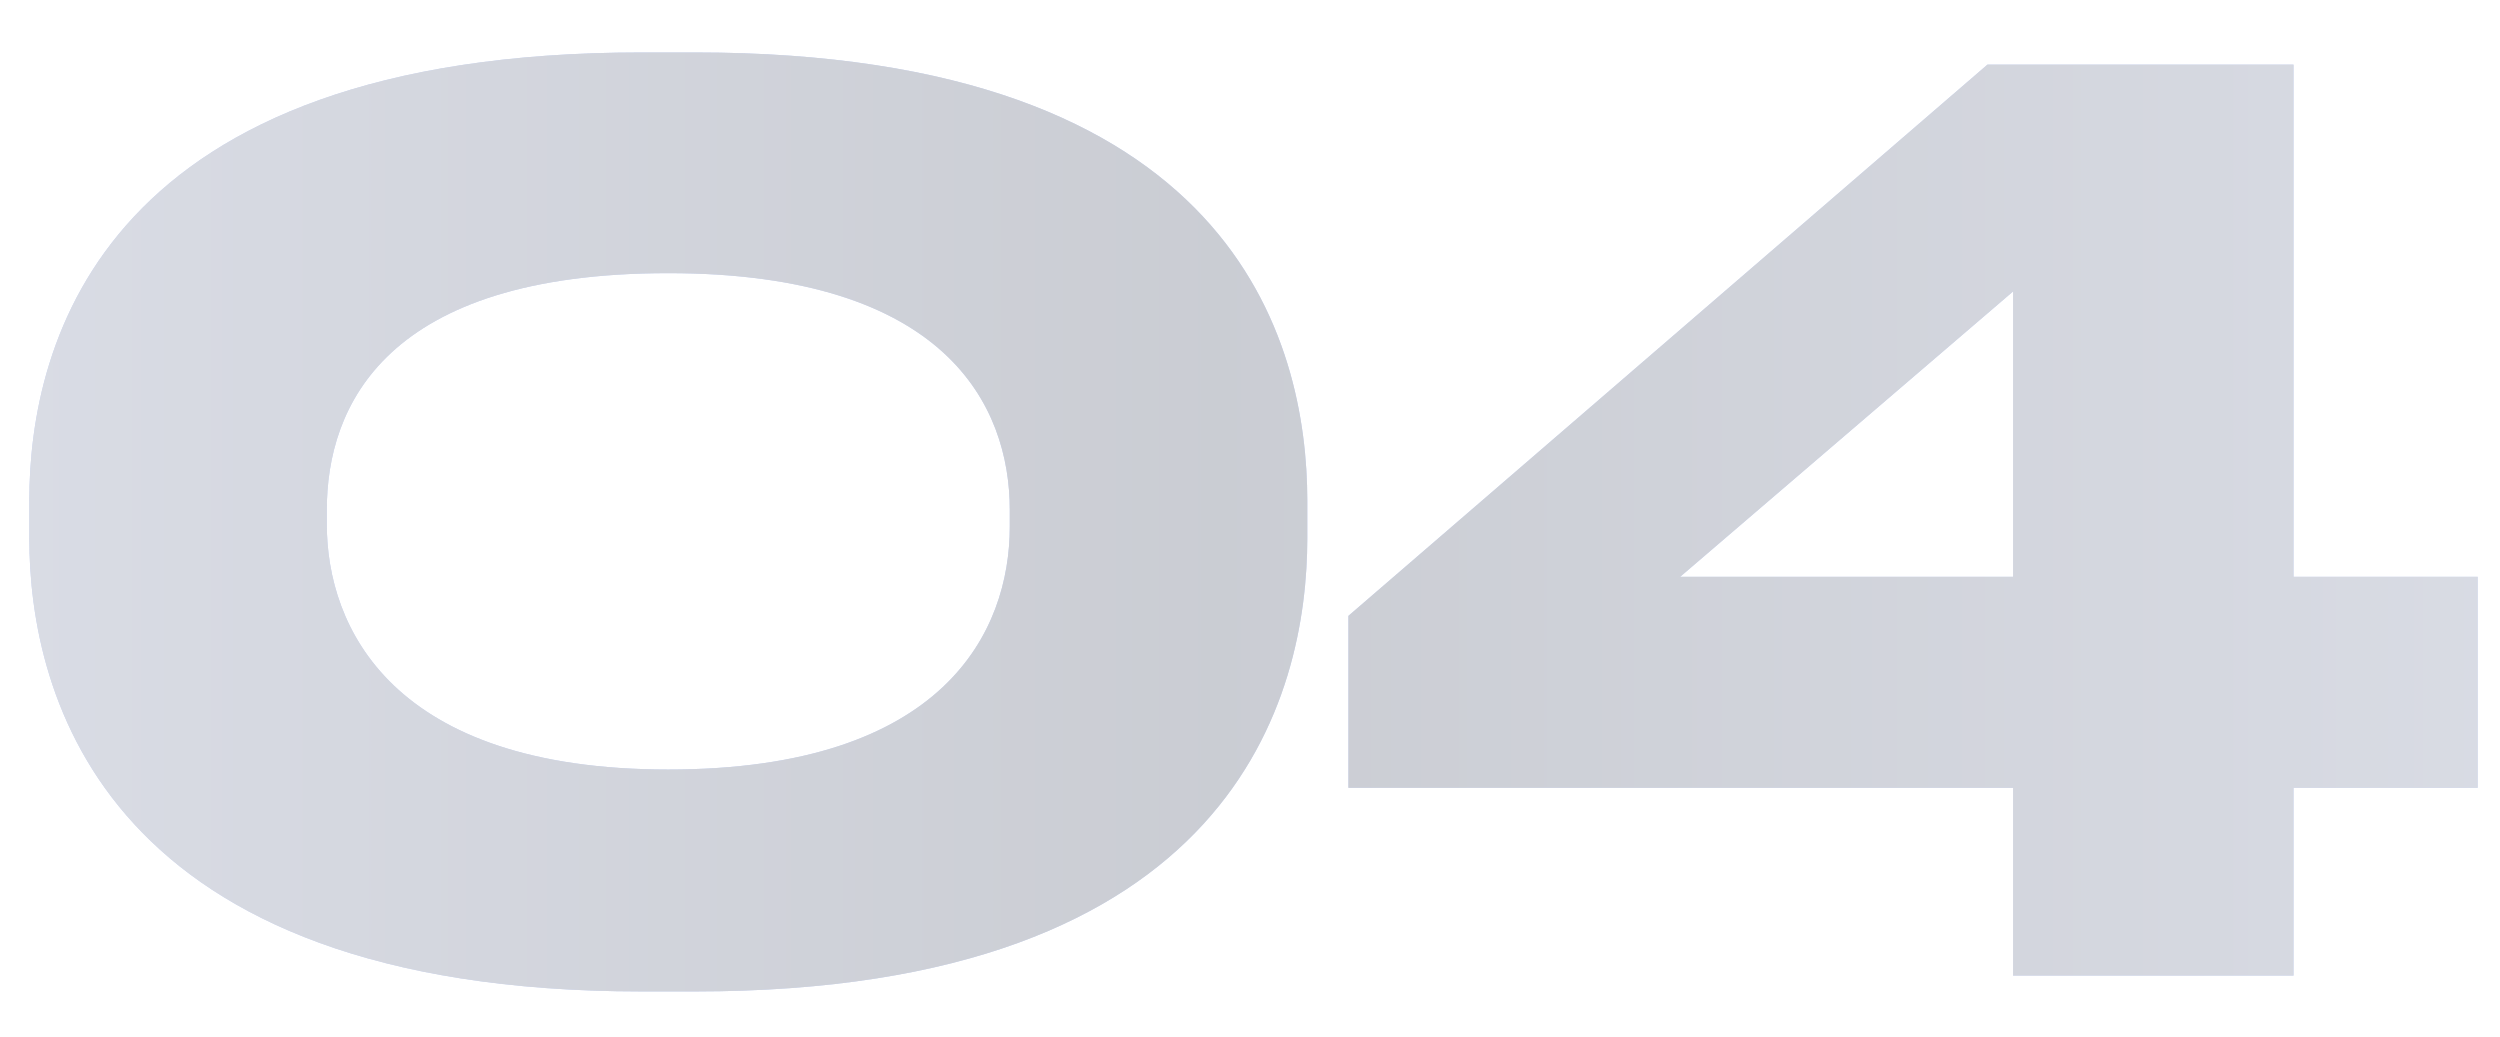
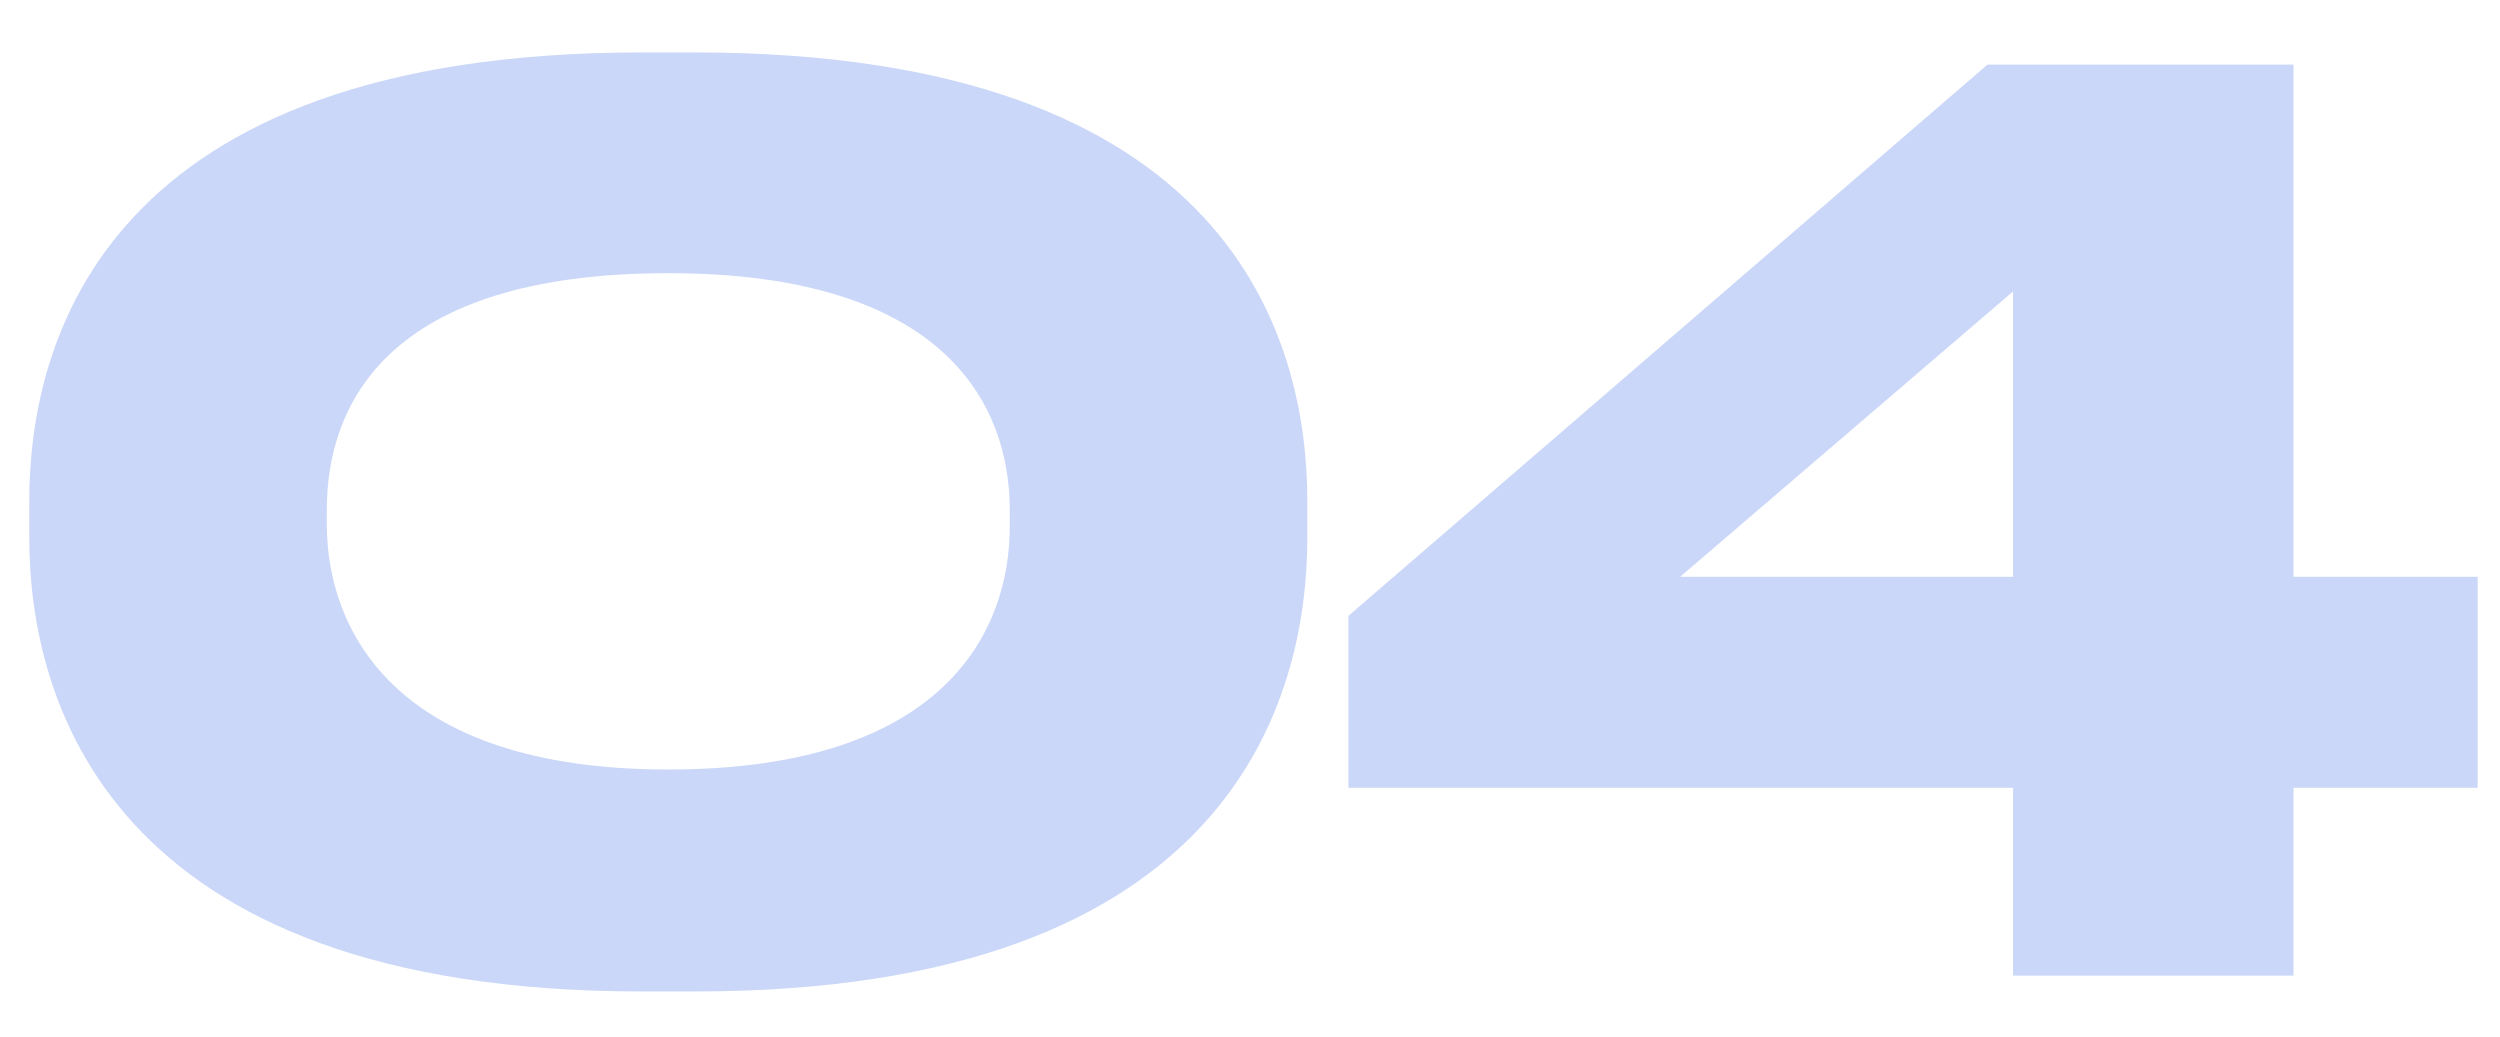
<svg xmlns="http://www.w3.org/2000/svg" width="41" height="17" viewBox="0 0 41 17" fill="none">
  <g opacity="0.5">
    <path d="M21.44 8.22C21.44 5.58 20.22 0.86 11.4 0.86H10.52C1.72 0.86 0.48 5.58 0.48 8.22V8.82C0.48 11.42 1.72 16.26 10.52 16.26H11.4C20.24 16.26 21.44 11.42 21.44 8.82V8.22ZM16.56 8.64C16.56 10.34 15.5 12.62 10.96 12.62C6.42 12.62 5.36 10.28 5.36 8.6V8.36C5.36 6.66 6.32 4.48 10.96 4.48C15.52 4.48 16.56 6.66 16.56 8.36V8.64ZM22.114 10.1V12.92H33.014V16H37.614V12.92H40.634V9.46H37.614V1.06H32.594L22.114 10.1ZM33.014 9.46H27.554L33.014 4.78V9.46Z" fill="#96AFF1" />
-     <path d="M21.44 8.22C21.44 5.58 20.22 0.86 11.4 0.86H10.52C1.72 0.86 0.48 5.58 0.48 8.22V8.82C0.48 11.42 1.72 16.26 10.52 16.26H11.4C20.24 16.26 21.44 11.42 21.44 8.82V8.22ZM16.56 8.64C16.56 10.34 15.5 12.62 10.96 12.62C6.42 12.62 5.36 10.28 5.36 8.6V8.36C5.36 6.66 6.32 4.48 10.96 4.48C15.52 4.48 16.56 6.66 16.56 8.36V8.64ZM22.114 10.1V12.92H33.014V16H37.614V12.92H40.634V9.46H37.614V1.06H32.594L22.114 10.1ZM33.014 9.46H27.554L33.014 4.78V9.46Z" fill="url(#paint0_linear)" />
  </g>
  <defs>
    <linearGradient id="paint0_linear" x1="-2.697" y1="16" x2="45.136" y2="16" gradientUnits="userSpaceOnUse">
      <stop stop-color="#B8BED0" />
      <stop offset="0.474" stop-color="#969BA8" />
      <stop offset="1" stop-color="#B8BED0" />
    </linearGradient>
  </defs>
</svg>